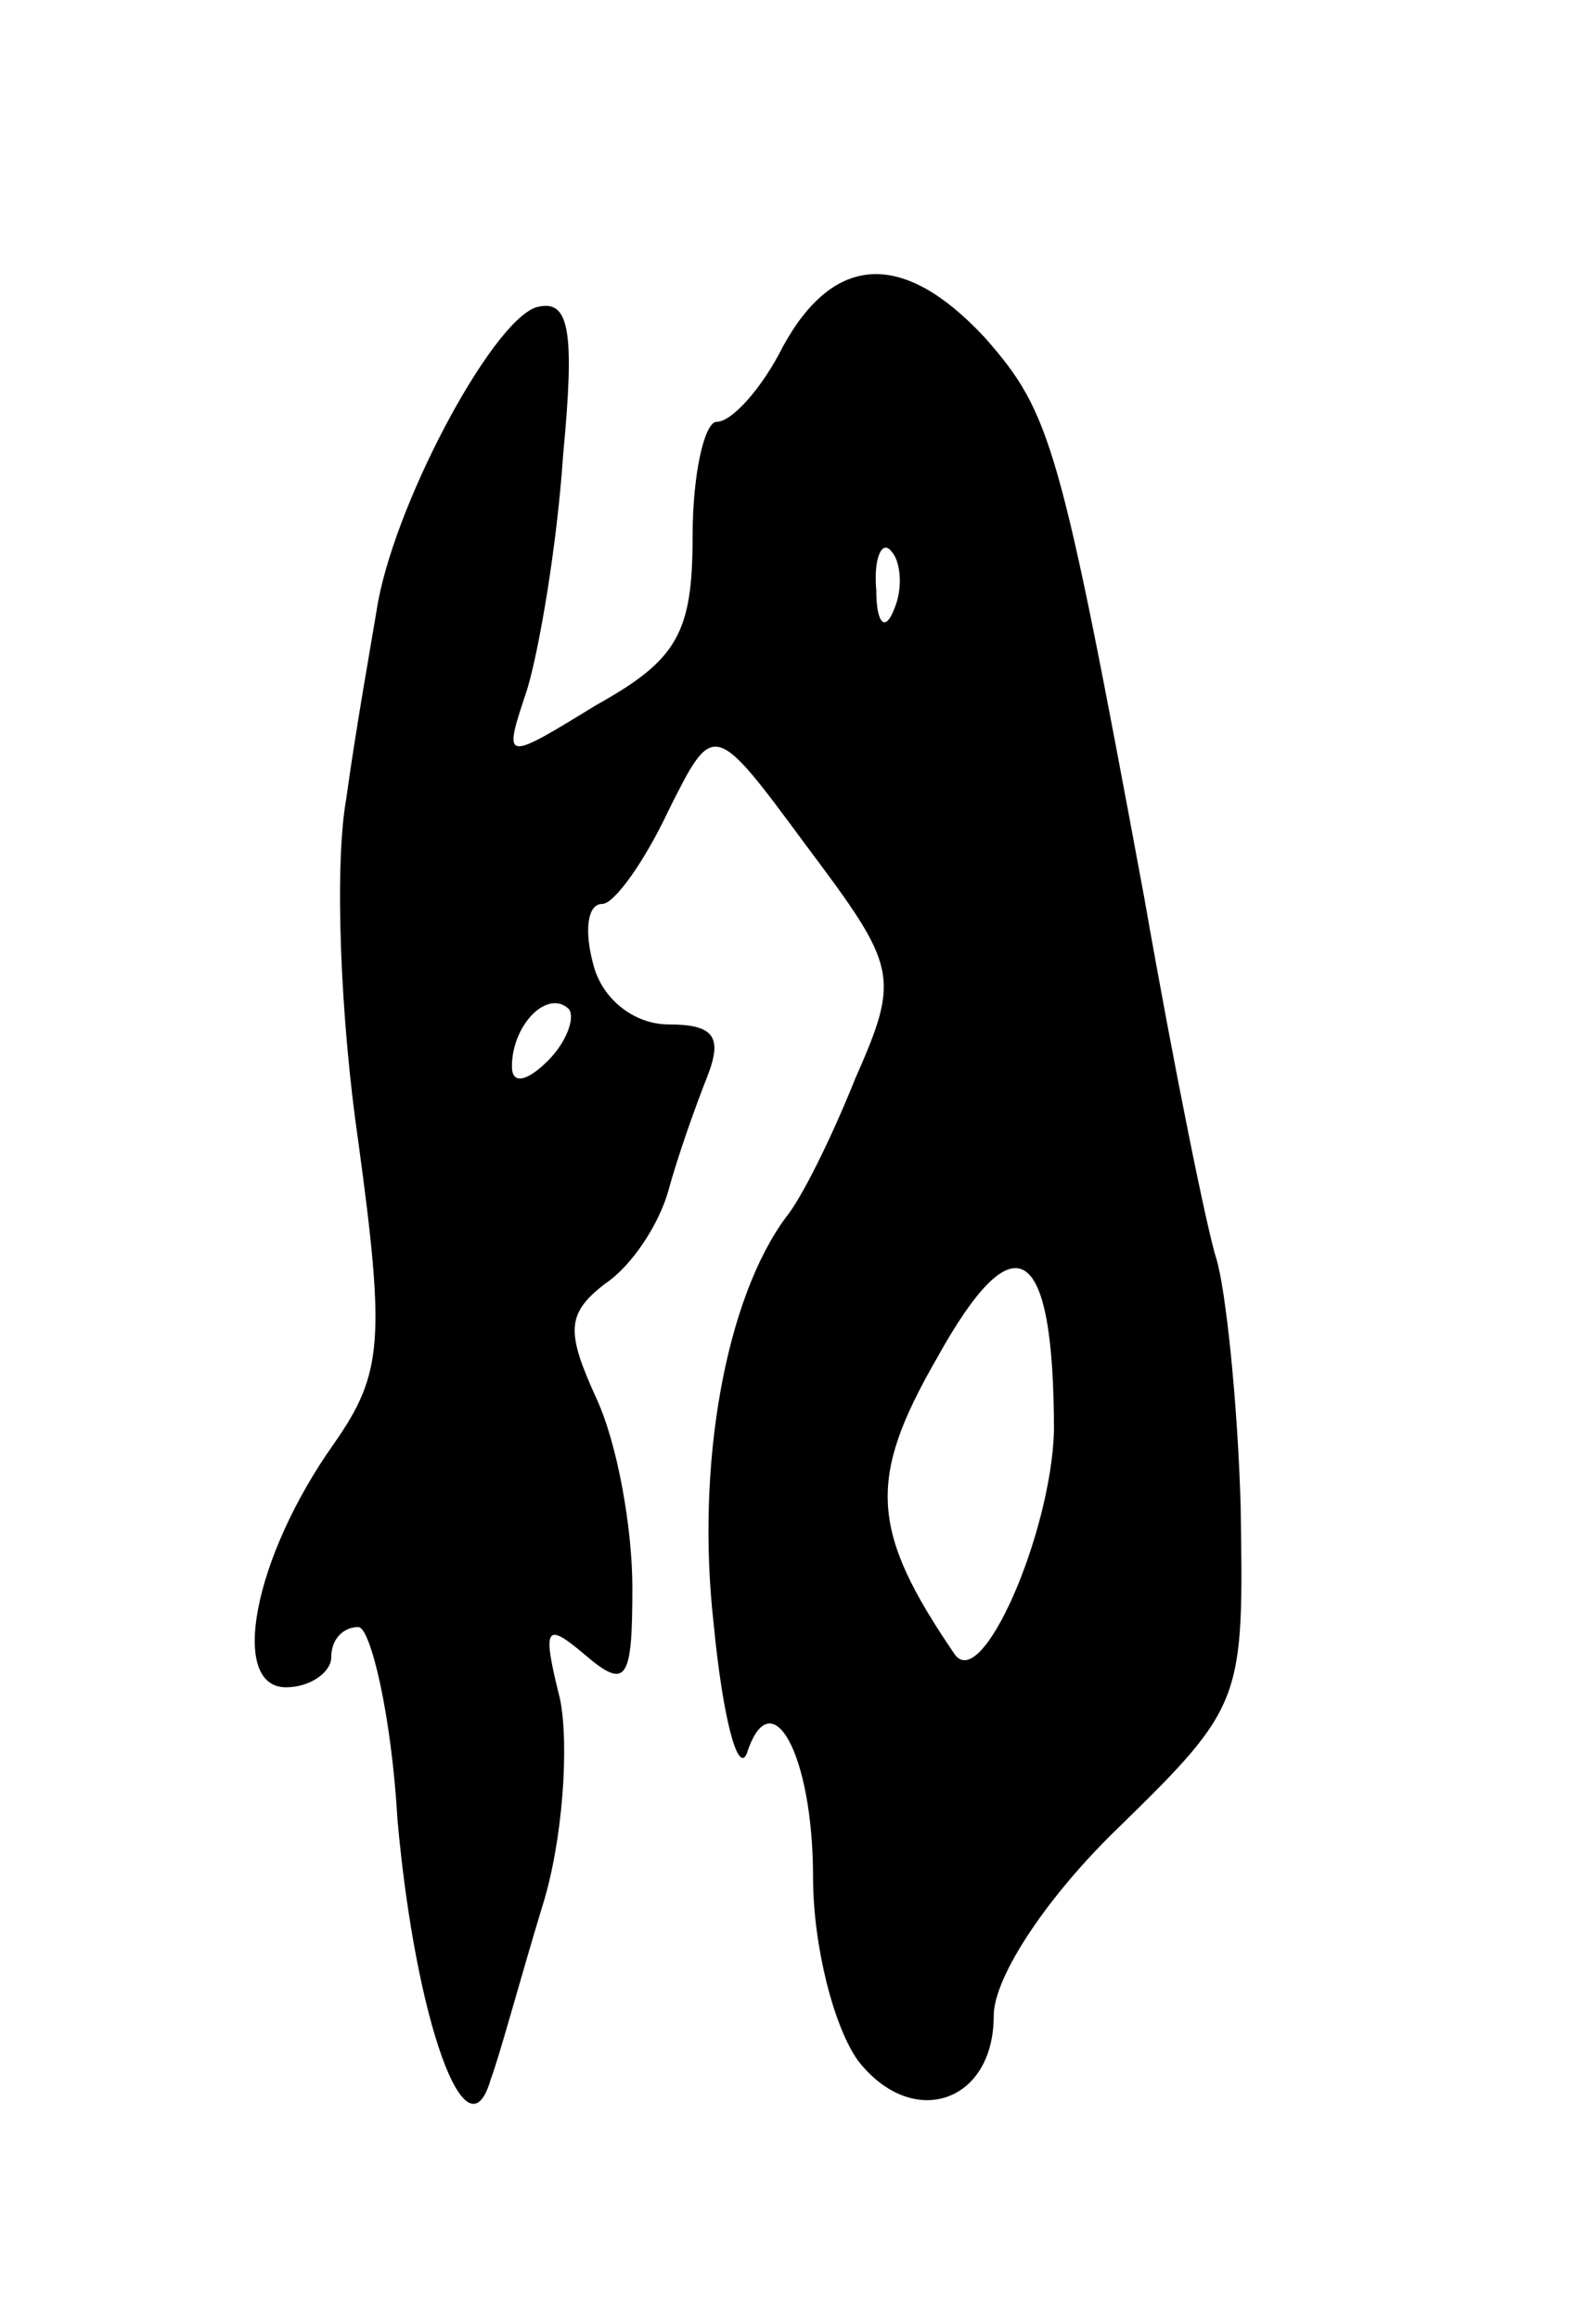
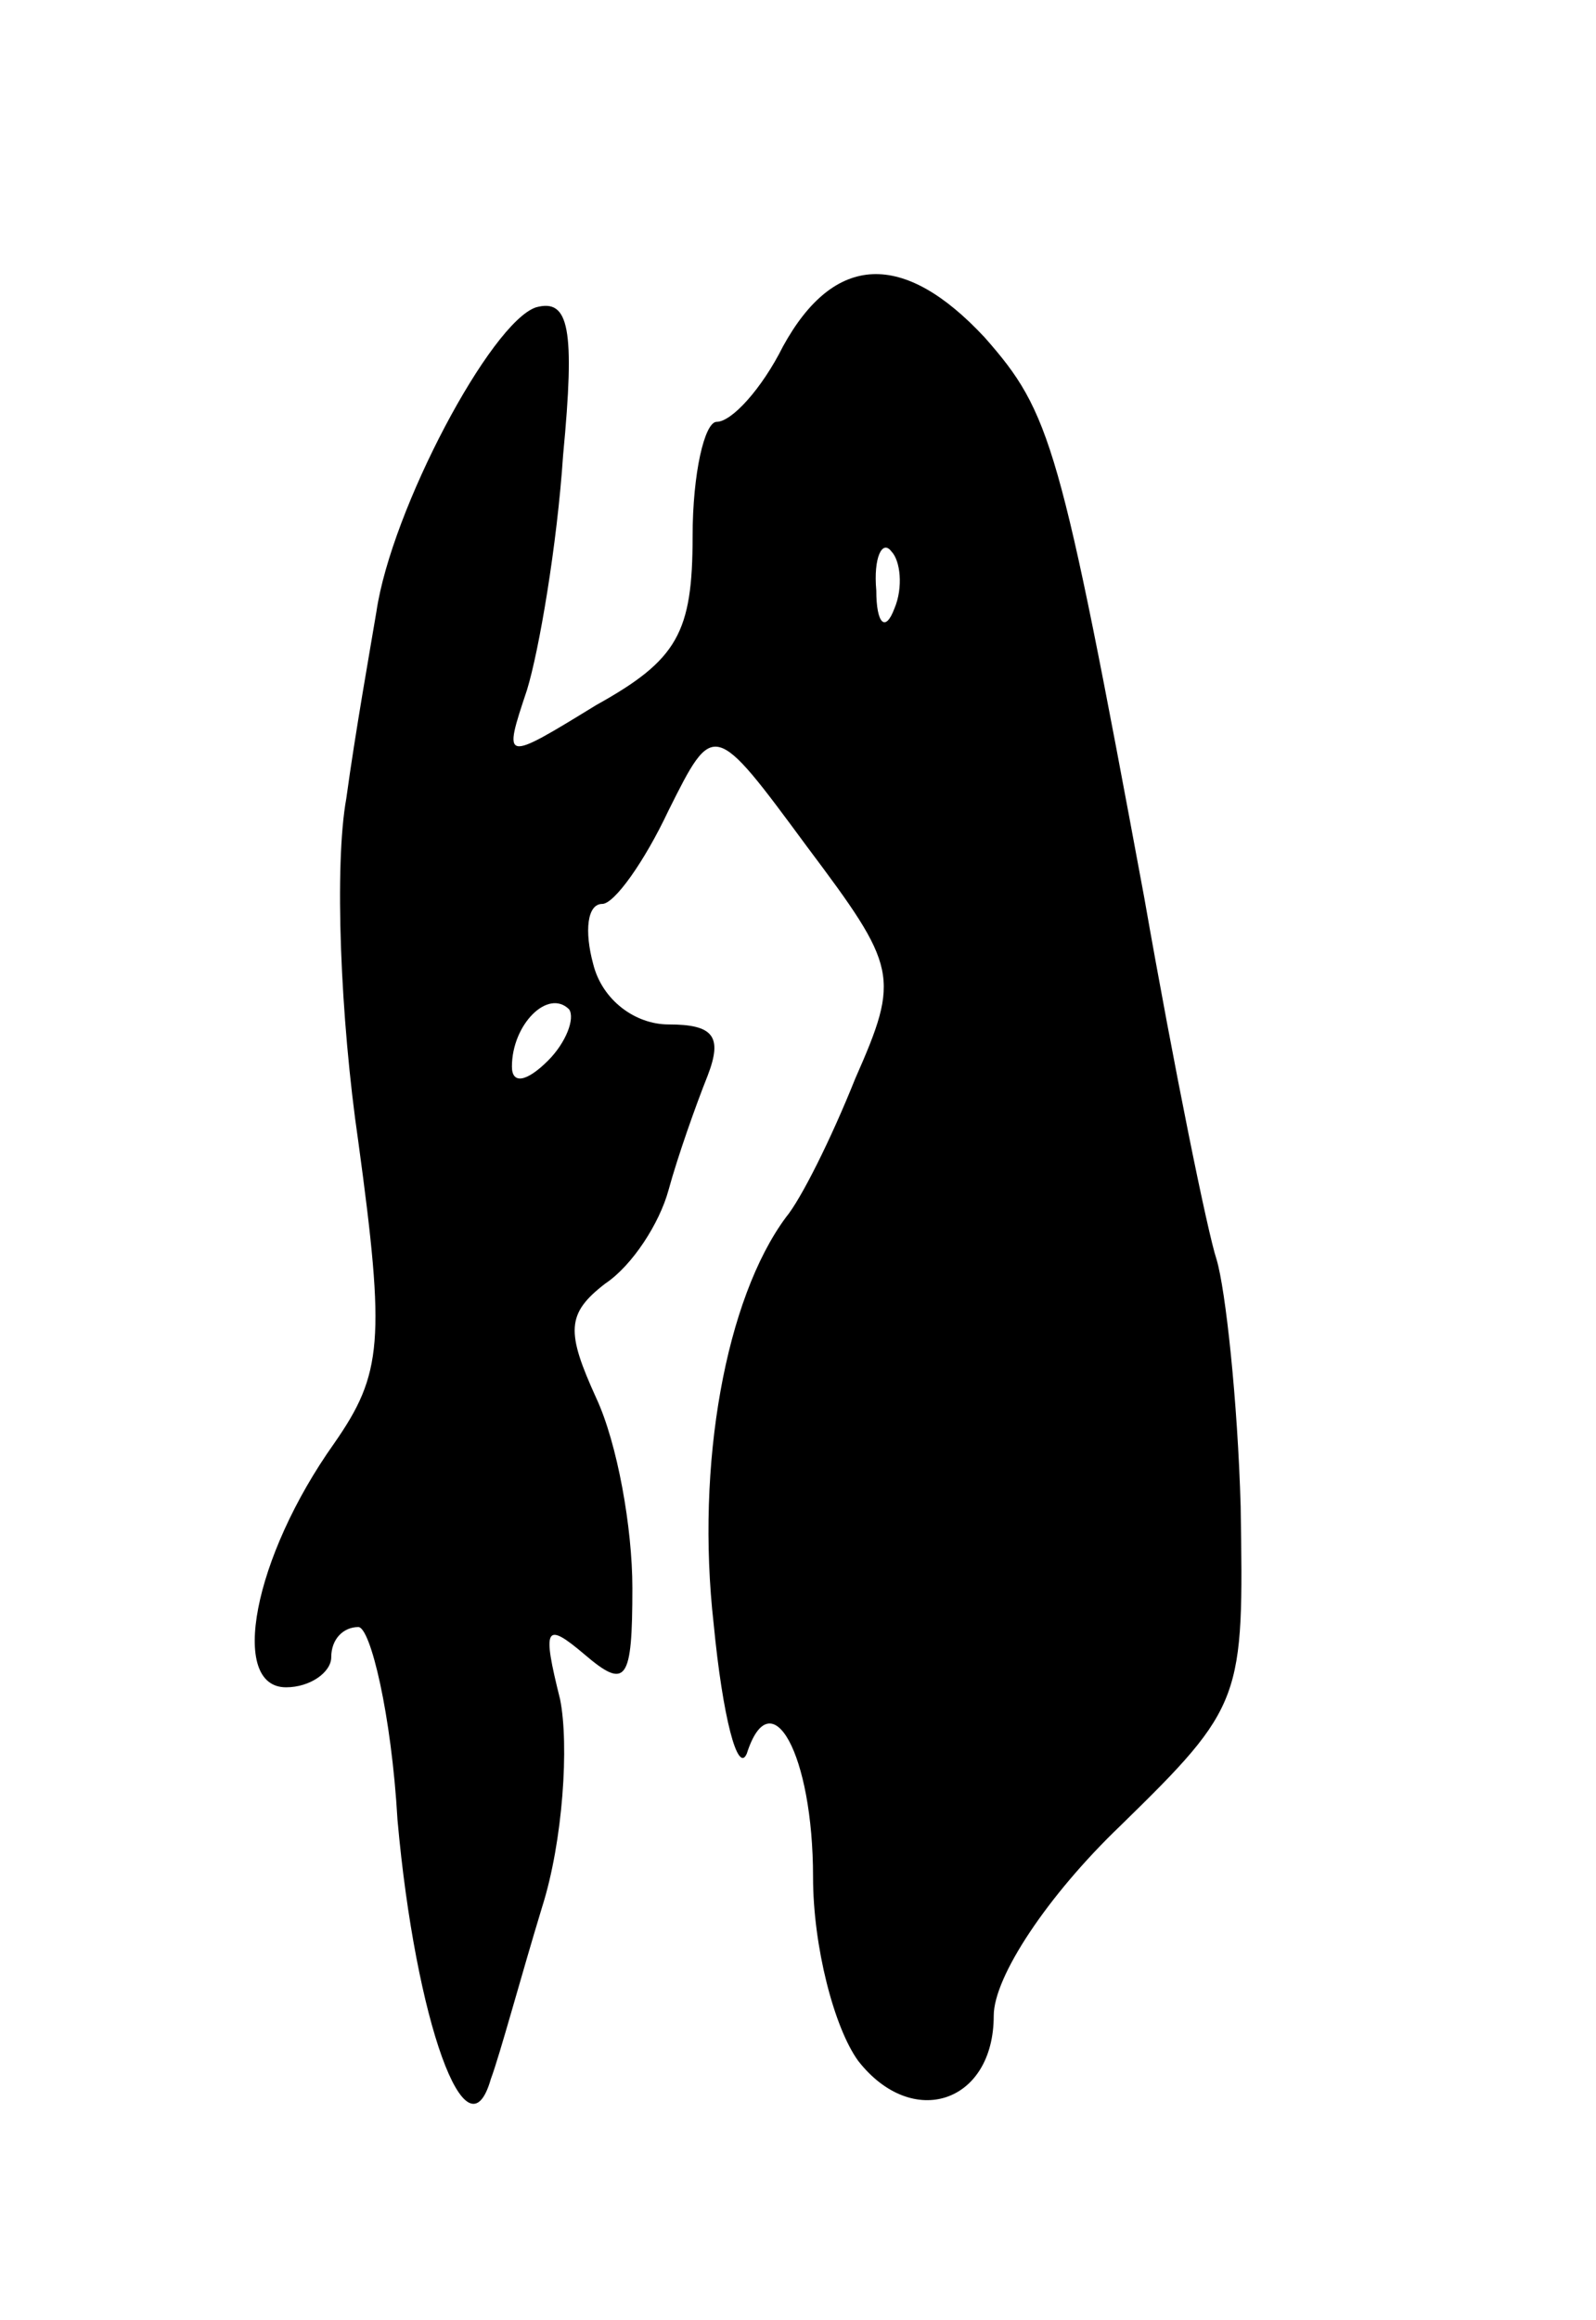
<svg xmlns="http://www.w3.org/2000/svg" version="1.0" width="53" height="77" viewBox="0 0 53 77">
  <g transform="translate(0,77) scale(0.1,-0.1)">
-     <path d="M260 655 c-7 -14 -17 -25 -22 -25 -4 0 -8 -17 -8 -38 0 -32 -5 -41 -32 -56 -31 -19 -31 -19 -23 5 4 13 10 48 12 78 4 42 2 52 -9 49 -15 -5 -48 -67 -53 -101 -2 -12 -7 -40 -10 -62 -4 -22 -2 -73 4 -114 9 -66 8 -77 -8 -100 -27 -38 -35 -81 -16 -81 8 0 15 5 15 10 0 6 4 10 9 10 4 0 11 -29 13 -64 6 -67 23 -114 31 -86 3 8 10 34 17 57 7 22 9 54 6 69 -6 24 -5 26 8 15 14 -12 16 -9 16 22 0 20 -5 48 -12 63 -10 22 -10 28 3 38 9 6 18 20 21 31 3 11 9 28 13 38 5 13 2 17 -13 17 -11 0 -22 8 -25 20 -3 11 -2 20 3 20 4 0 14 14 22 31 15 30 15 30 46 -12 30 -40 31 -43 16 -77 -8 -20 -18 -40 -23 -46 -20 -27 -30 -82 -24 -135 3 -31 8 -50 11 -43 8 25 22 0 22 -41 0 -23 7 -50 15 -61 18 -23 45 -14 45 15 0 13 18 40 42 63 41 40 41 42 40 106 -1 35 -5 72 -8 82 -3 9 -14 63 -24 120 -28 151 -31 161 -53 186 -27 29 -50 28 -67 -3z m37 -87 c-3 -8 -6 -5 -6 6 -1 11 2 17 5 13 3 -3 4 -12 1 -19z m-115 -150 c-7 -7 -12 -8 -12 -2 0 14 12 26 19 19 2 -3 -1 -11 -7 -17z m168 -123 c-1 -34 -24 -87 -33 -74 -28 41 -29 58 -6 98 26 47 39 39 39 -24z" />
+     <path d="M260 655 c-7 -14 -17 -25 -22 -25 -4 0 -8 -17 -8 -38 0 -32 -5 -41 -32 -56 -31 -19 -31 -19 -23 5 4 13 10 48 12 78 4 42 2 52 -9 49 -15 -5 -48 -67 -53 -101 -2 -12 -7 -40 -10 -62 -4 -22 -2 -73 4 -114 9 -66 8 -77 -8 -100 -27 -38 -35 -81 -16 -81 8 0 15 5 15 10 0 6 4 10 9 10 4 0 11 -29 13 -64 6 -67 23 -114 31 -86 3 8 10 34 17 57 7 22 9 54 6 69 -6 24 -5 26 8 15 14 -12 16 -9 16 22 0 20 -5 48 -12 63 -10 22 -10 28 3 38 9 6 18 20 21 31 3 11 9 28 13 38 5 13 2 17 -13 17 -11 0 -22 8 -25 20 -3 11 -2 20 3 20 4 0 14 14 22 31 15 30 15 30 46 -12 30 -40 31 -43 16 -77 -8 -20 -18 -40 -23 -46 -20 -27 -30 -82 -24 -135 3 -31 8 -50 11 -43 8 25 22 0 22 -41 0 -23 7 -50 15 -61 18 -23 45 -14 45 15 0 13 18 40 42 63 41 40 41 42 40 106 -1 35 -5 72 -8 82 -3 9 -14 63 -24 120 -28 151 -31 161 -53 186 -27 29 -50 28 -67 -3z m37 -87 c-3 -8 -6 -5 -6 6 -1 11 2 17 5 13 3 -3 4 -12 1 -19z m-115 -150 c-7 -7 -12 -8 -12 -2 0 14 12 26 19 19 2 -3 -1 -11 -7 -17z m168 -123 z" />
  </g>
</svg>